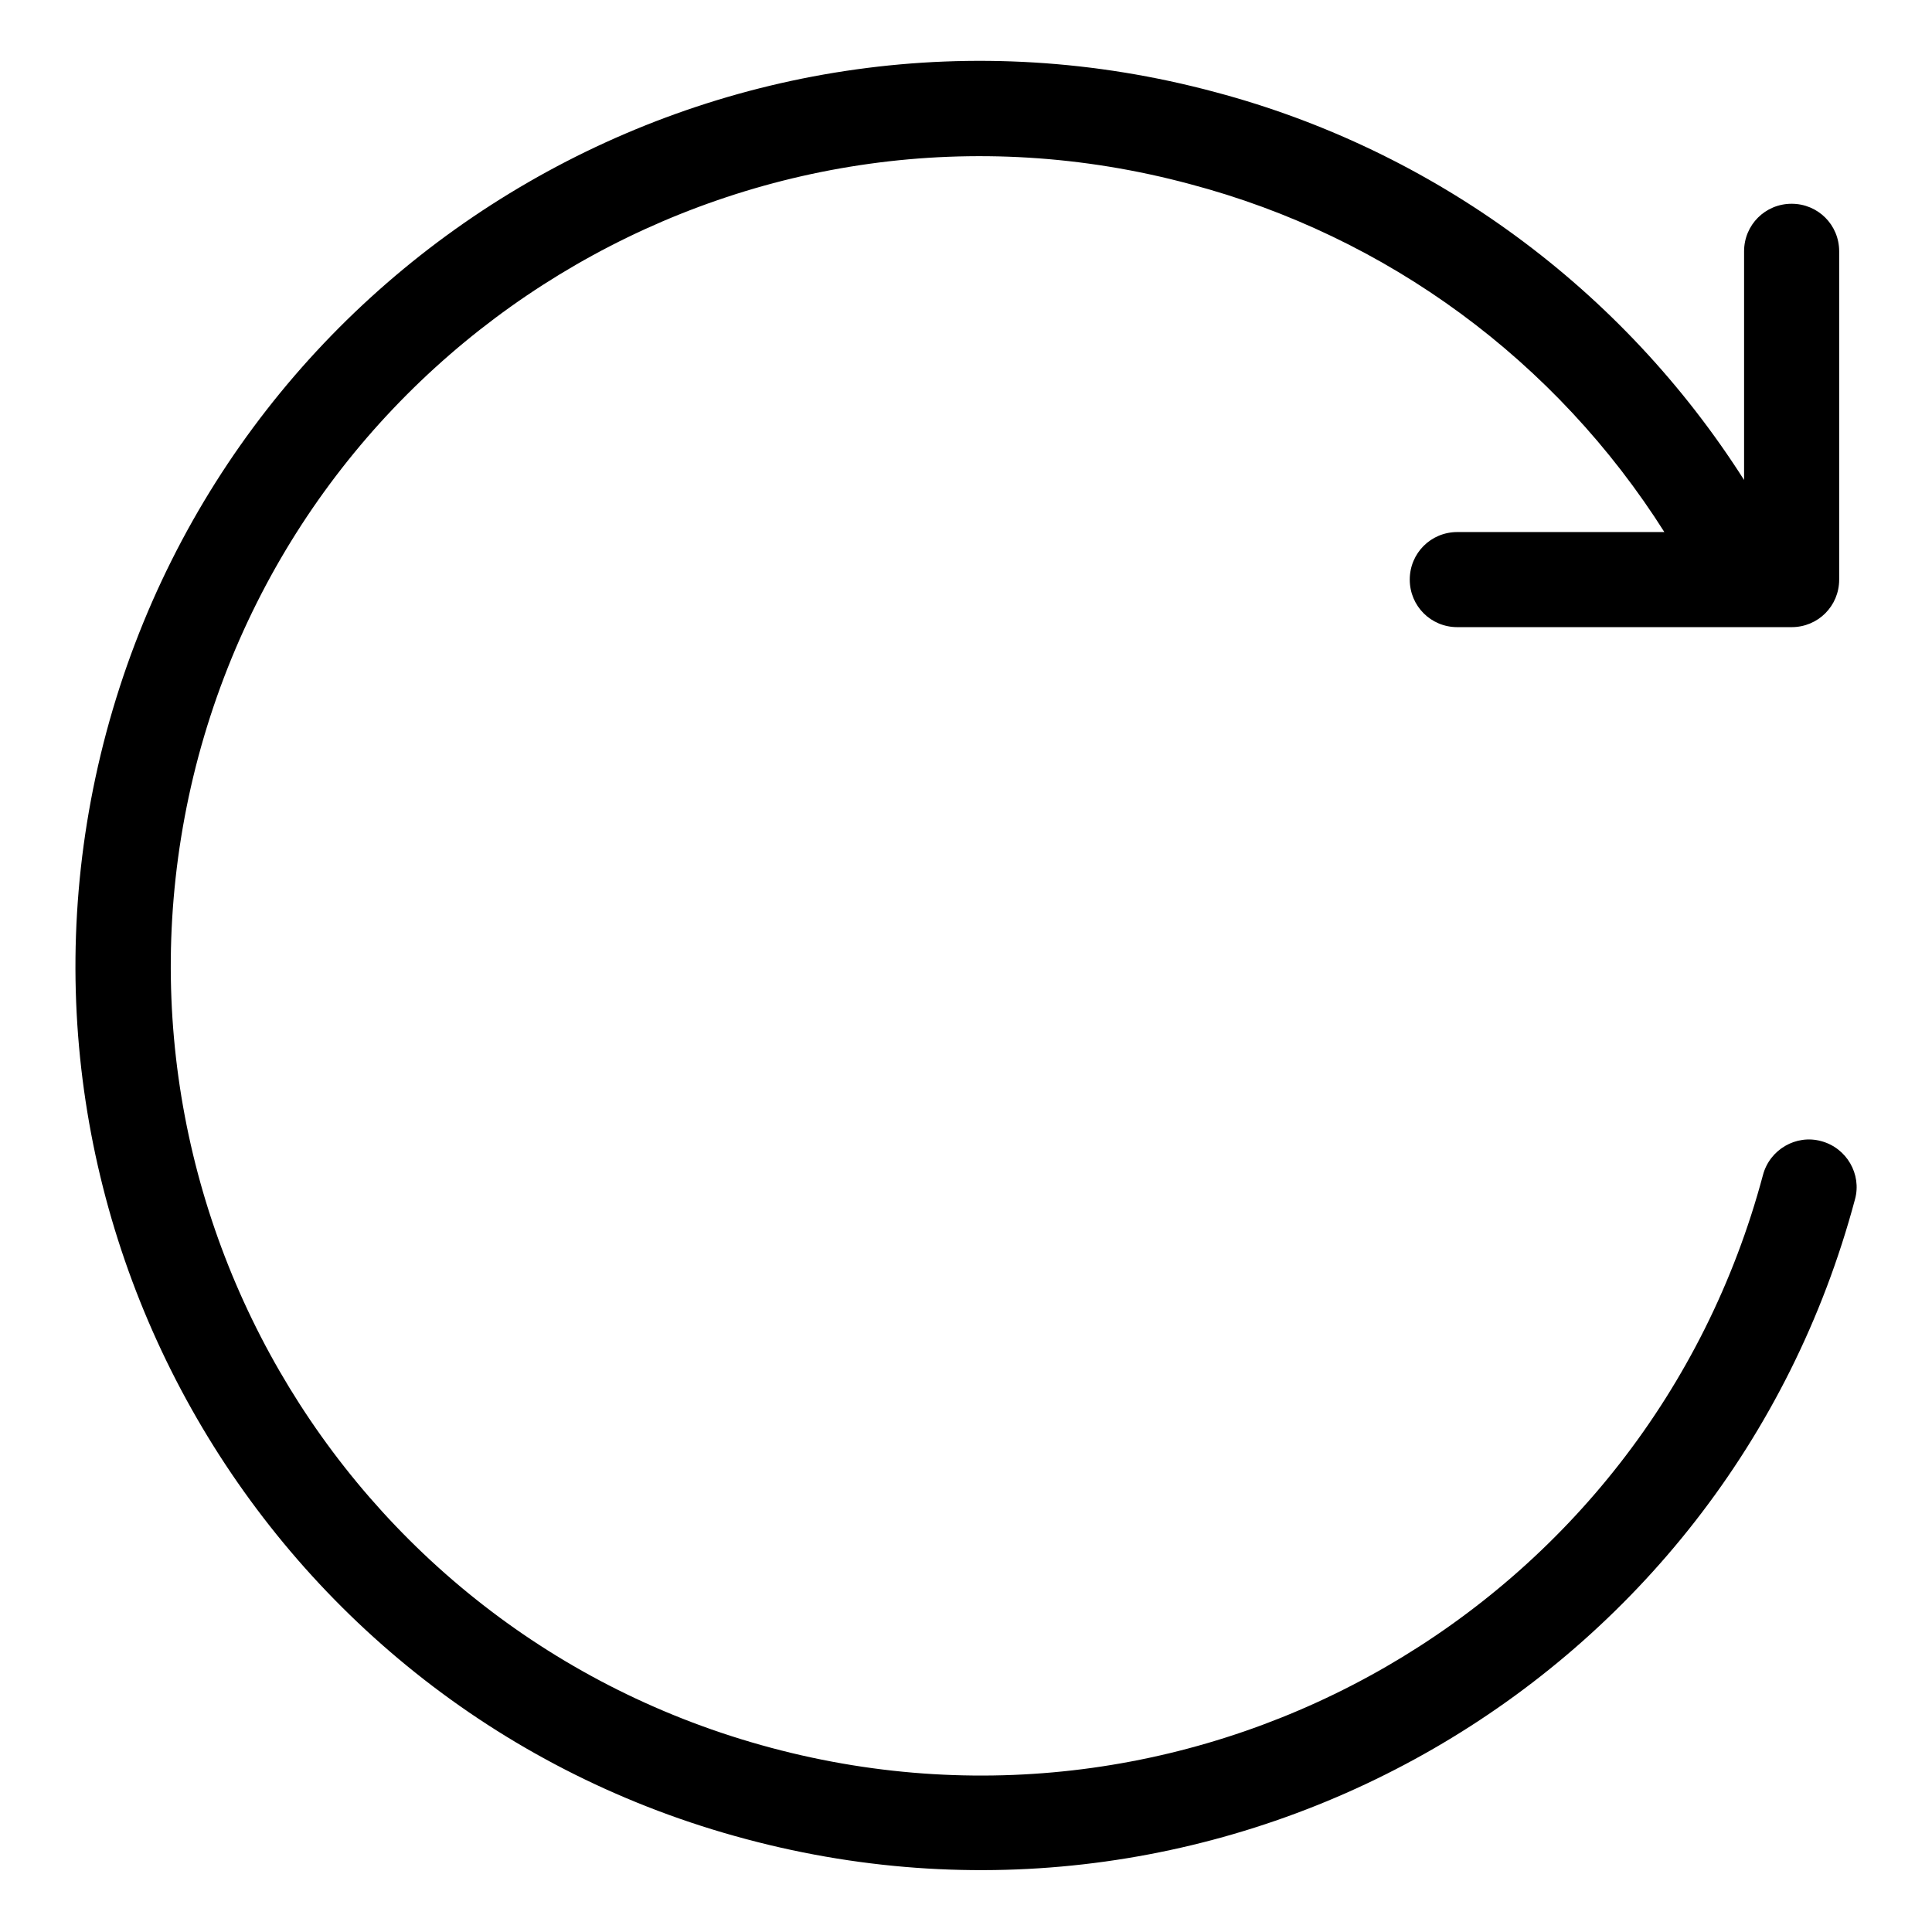
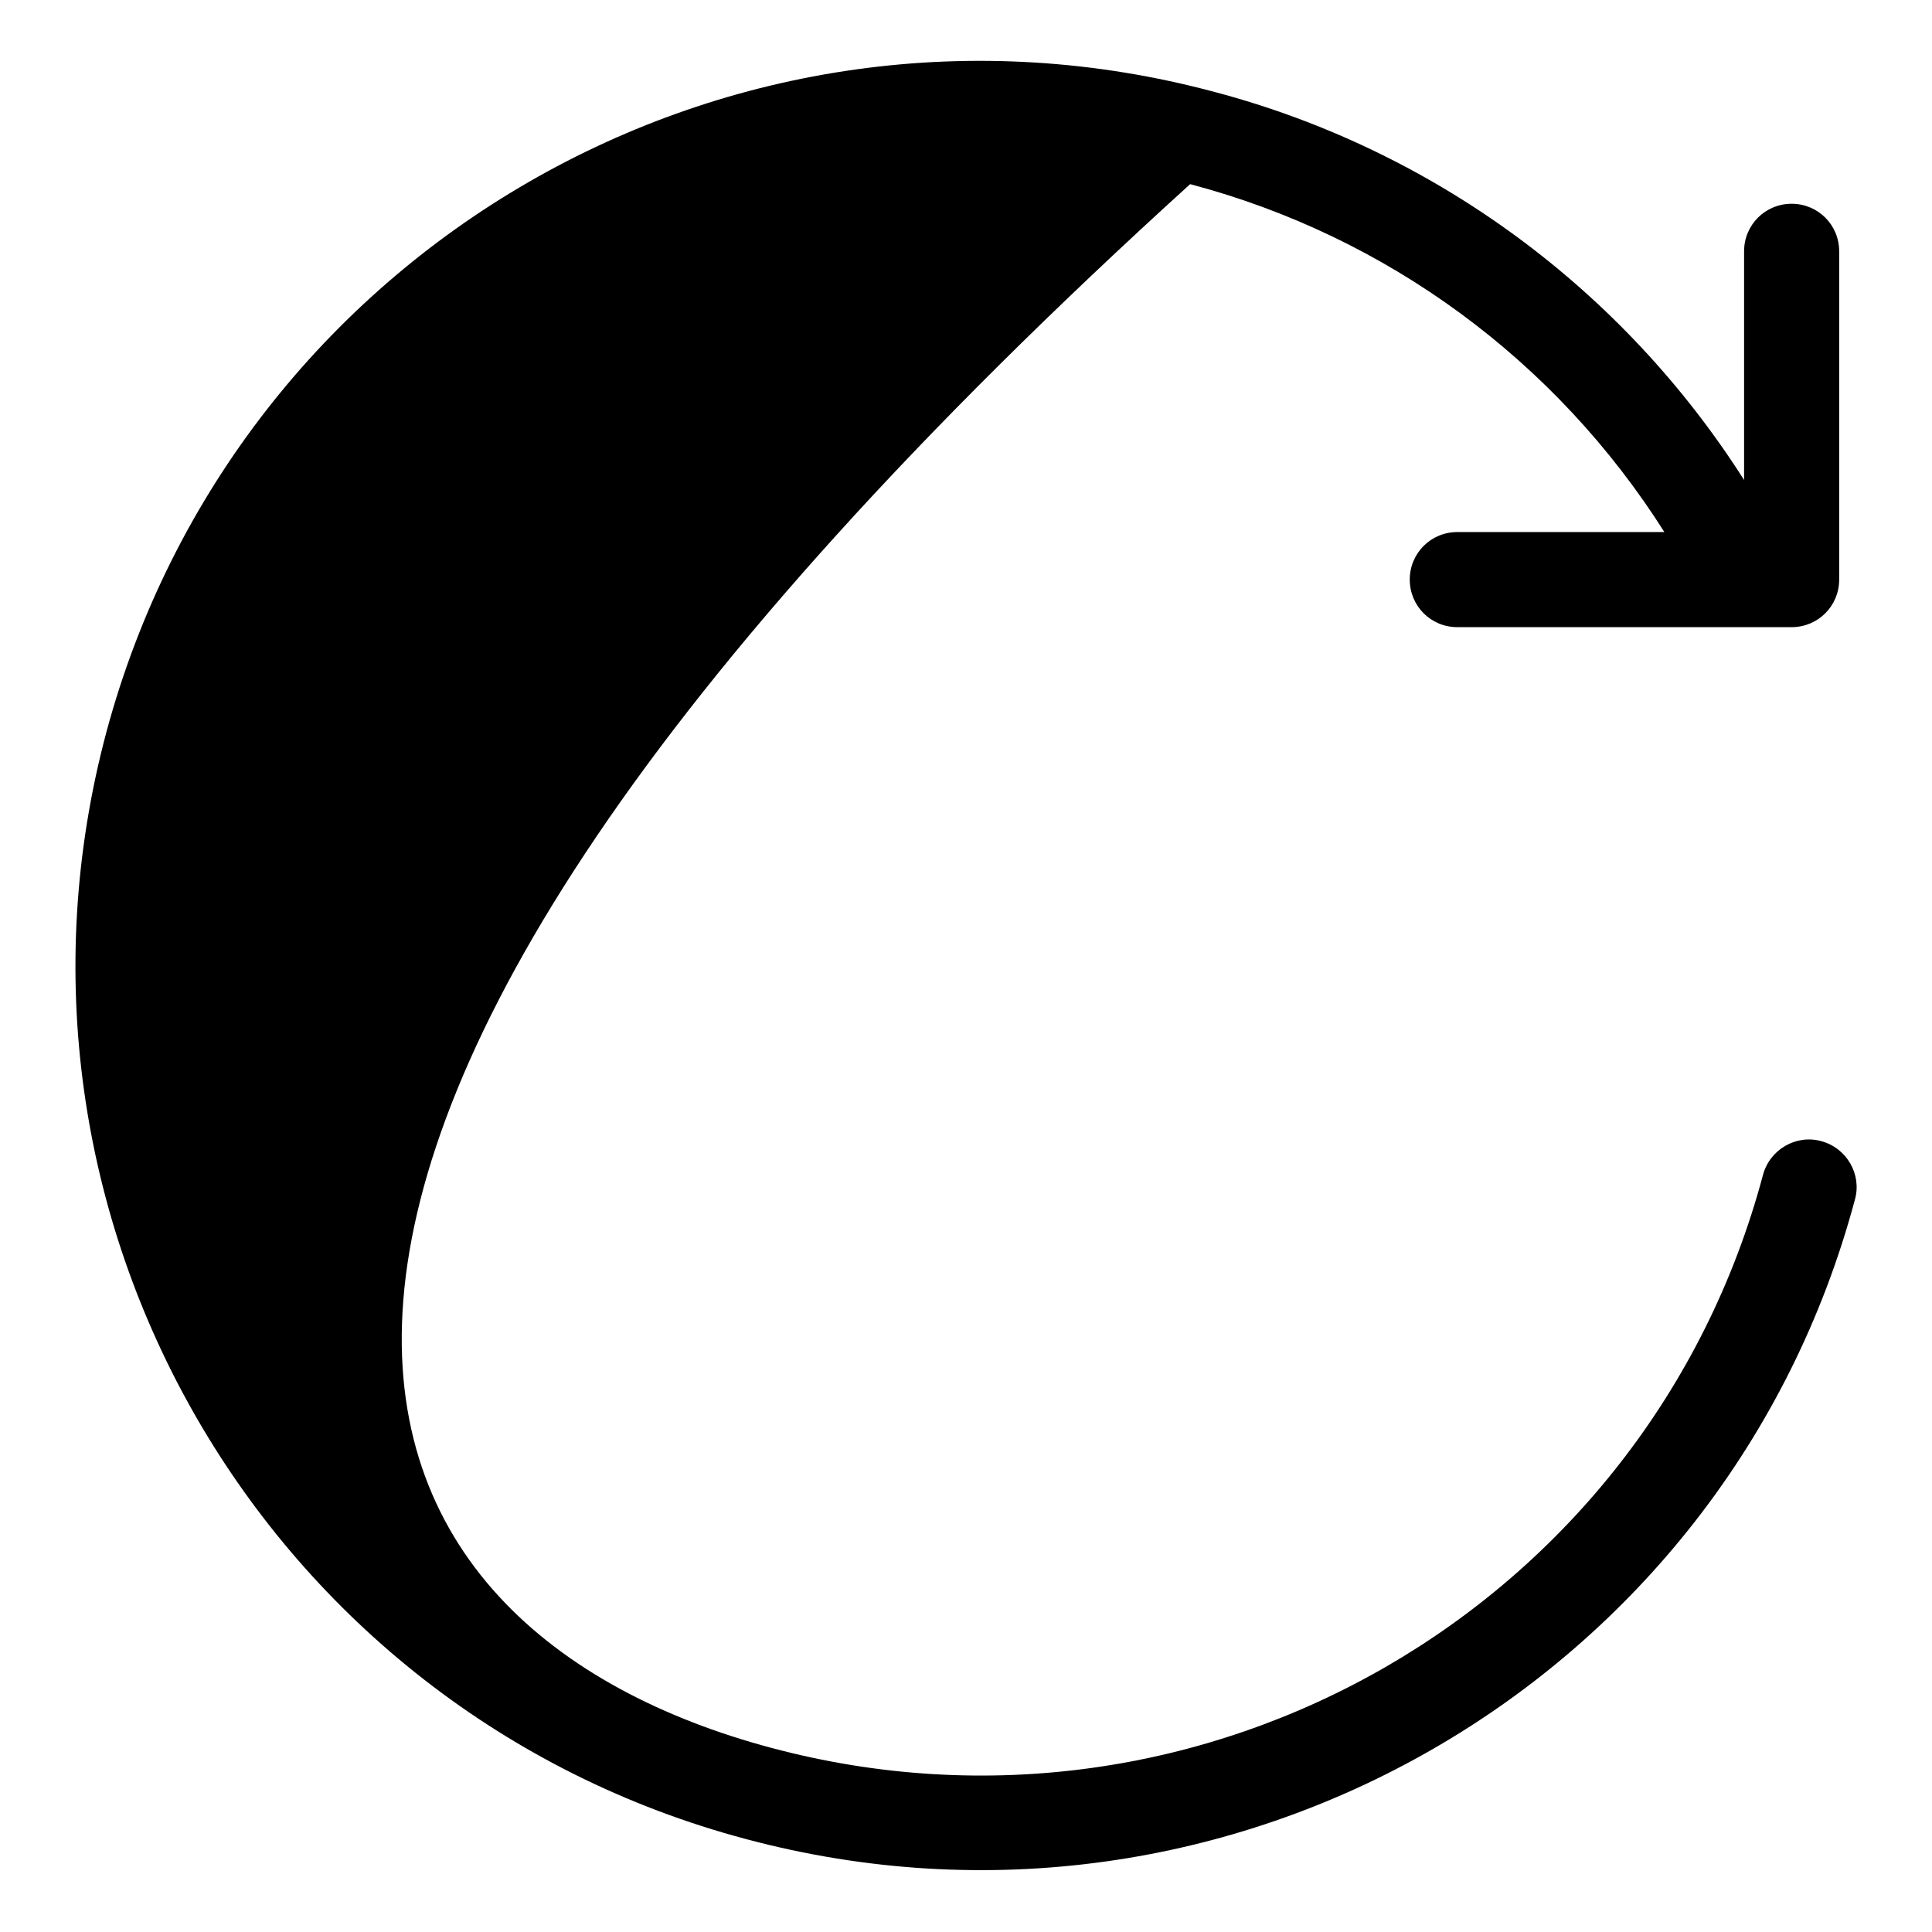
<svg xmlns="http://www.w3.org/2000/svg" version="1.1" x="0px" y="0px" viewBox="0 0 256 256" enable-background="new 0 0 256 256" xml:space="preserve">
  <g>
-     <path fill="#000000" d="M220.6,70.6c-14.4-22.8-36.8-39.3-62.9-46.2C100.5,9,41.7,43,26.3,100.2C11,157.5,44.9,216.3,102.2,231.6 c57.2,15.3,116.1-18.6,131.4-75.9c0.9-3.4,4.4-5.4,7.7-4.5c3.4,0.9,5.4,4.4,4.5,7.7l0,0c-17.1,64-82.9,101.9-146.9,84.8 C34.9,226.7-3,160.9,14.1,97C31.3,33,97-5,161,12.2c29,7.7,54,26.1,70.1,51.4V33.3c0-3.5,2.8-6.3,6.3-6.3c3.5,0,6.3,2.8,6.3,6.3 v43.5c0,3.5-2.8,6.3-6.3,6.3h-44.3c-3.5,0-6.3-2.8-6.3-6.3s2.8-6.3,6.3-6.3H220.6z" />
+     <path fill="#000000" d="M220.6,70.6c-14.4-22.8-36.8-39.3-62.9-46.2C11,157.5,44.9,216.3,102.2,231.6 c57.2,15.3,116.1-18.6,131.4-75.9c0.9-3.4,4.4-5.4,7.7-4.5c3.4,0.9,5.4,4.4,4.5,7.7l0,0c-17.1,64-82.9,101.9-146.9,84.8 C34.9,226.7-3,160.9,14.1,97C31.3,33,97-5,161,12.2c29,7.7,54,26.1,70.1,51.4V33.3c0-3.5,2.8-6.3,6.3-6.3c3.5,0,6.3,2.8,6.3,6.3 v43.5c0,3.5-2.8,6.3-6.3,6.3h-44.3c-3.5,0-6.3-2.8-6.3-6.3s2.8-6.3,6.3-6.3H220.6z" />
  </g>
</svg>